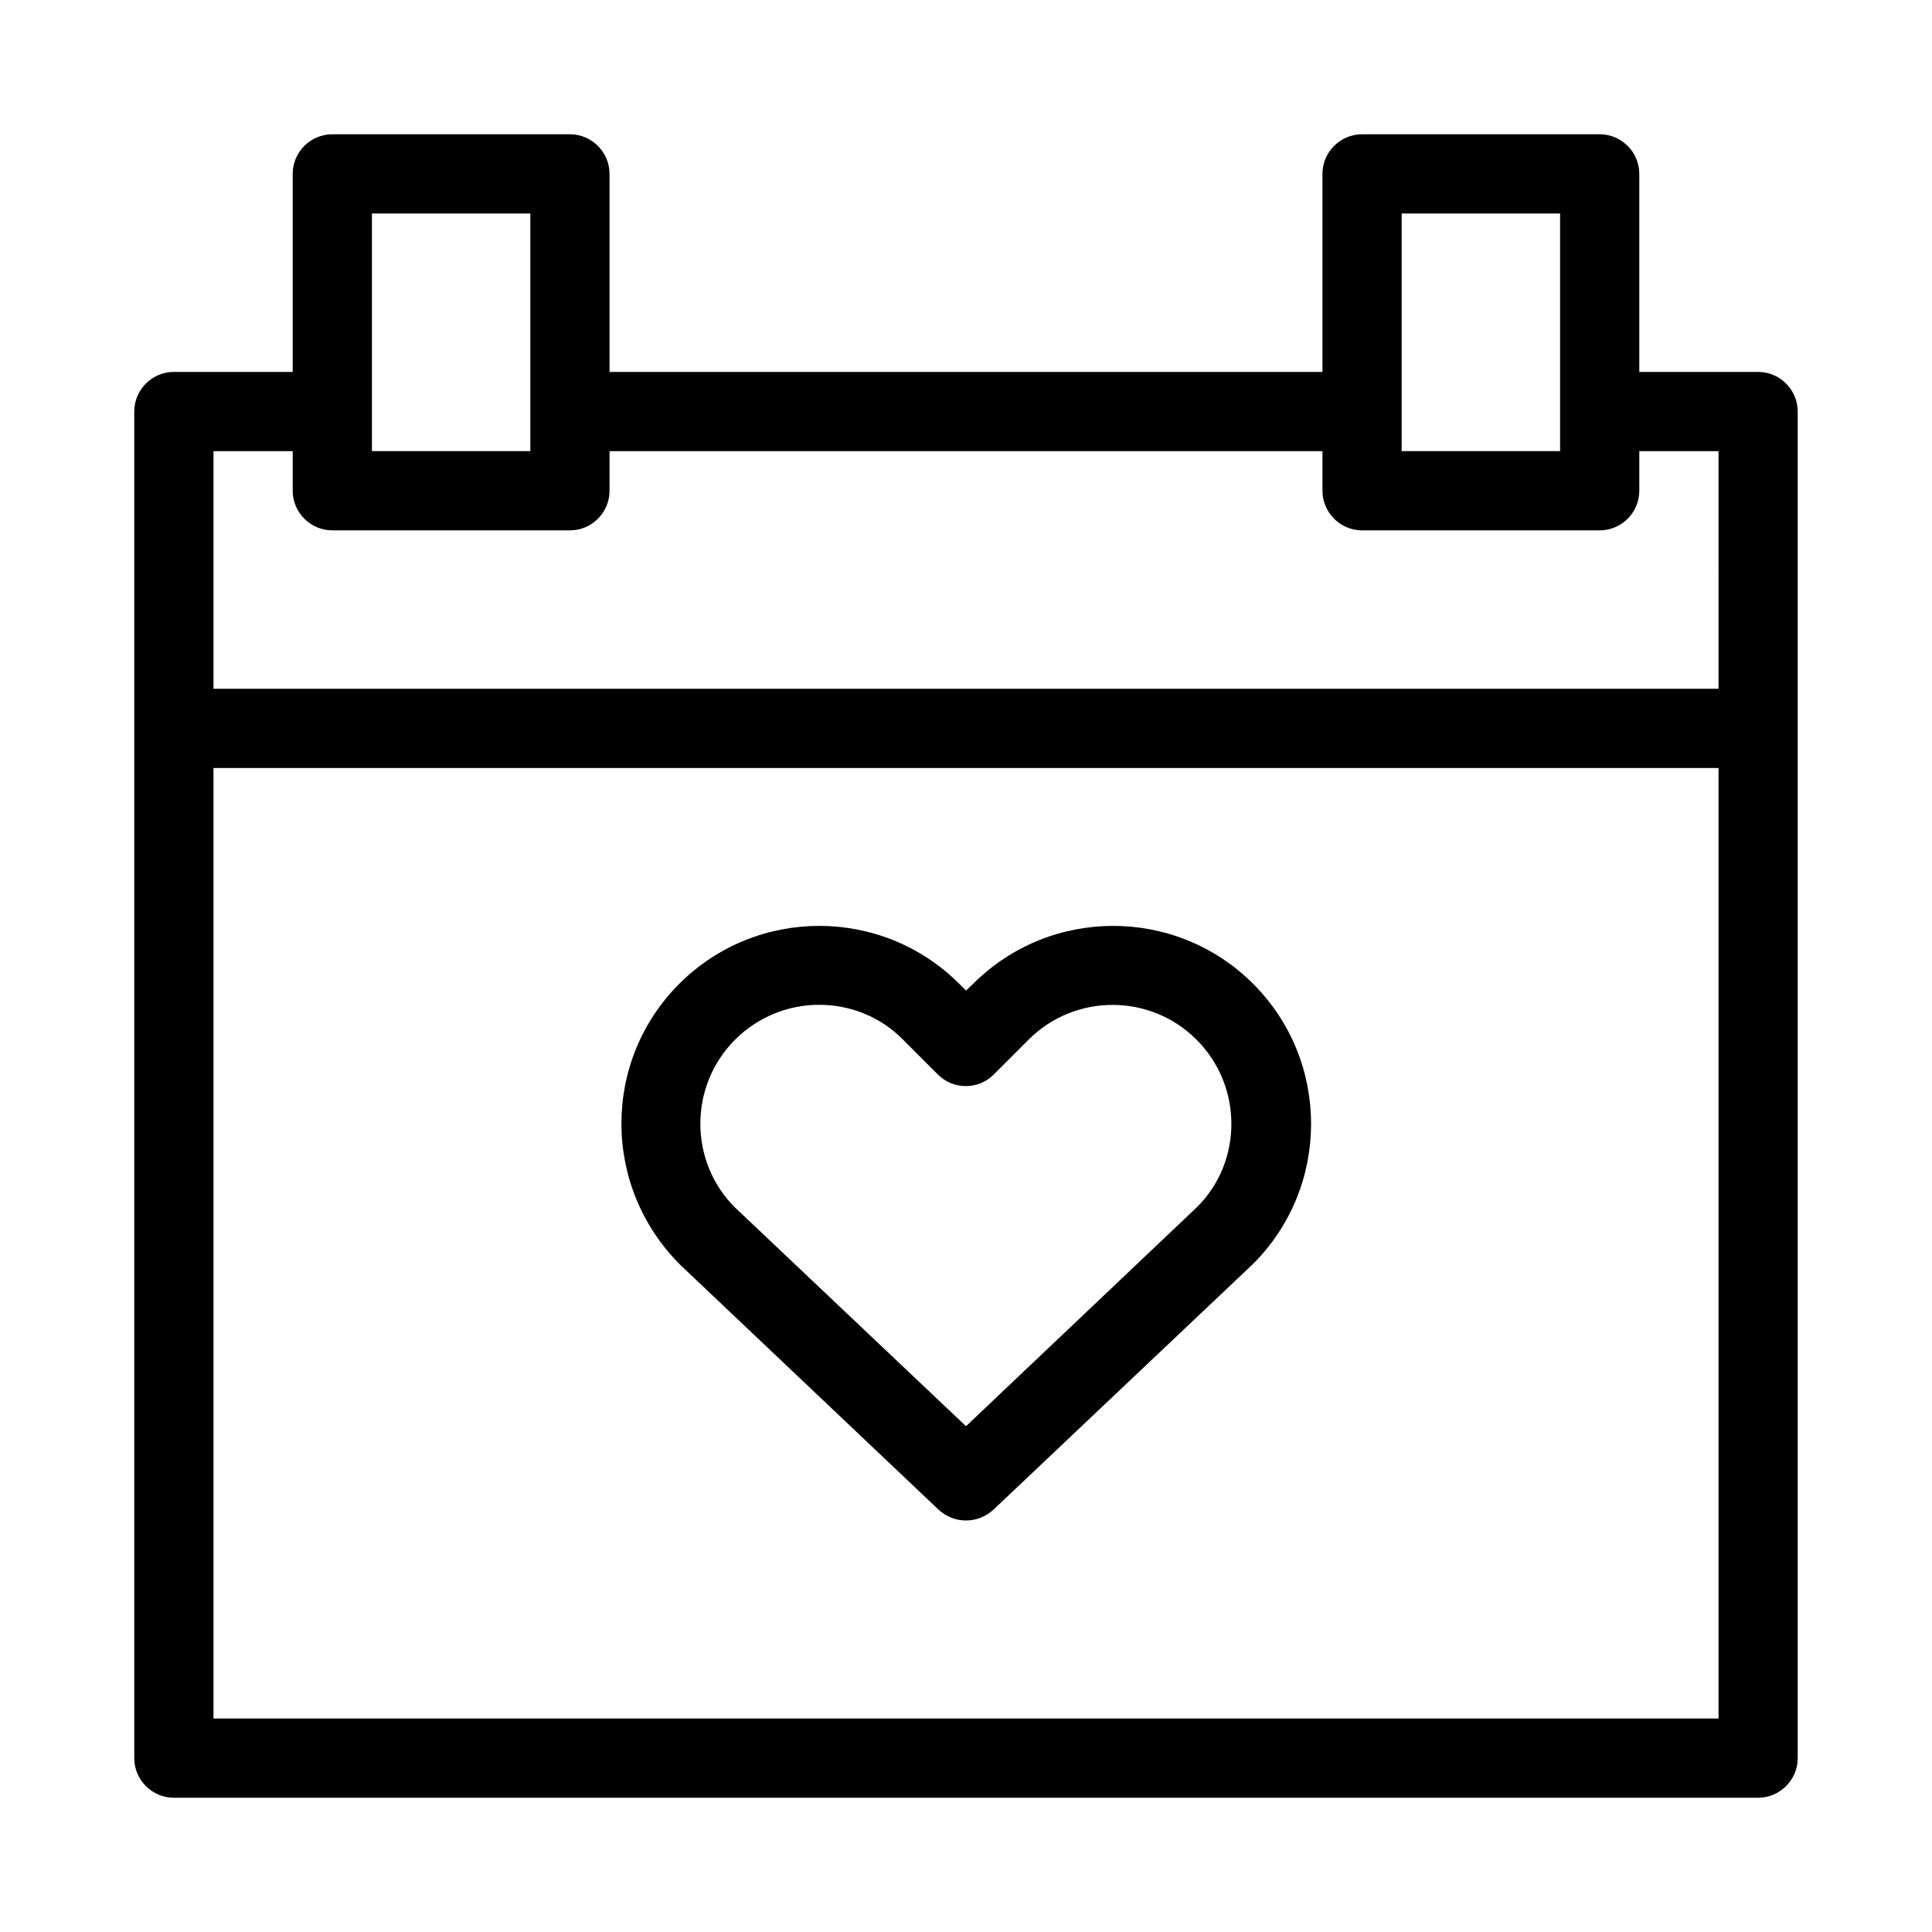
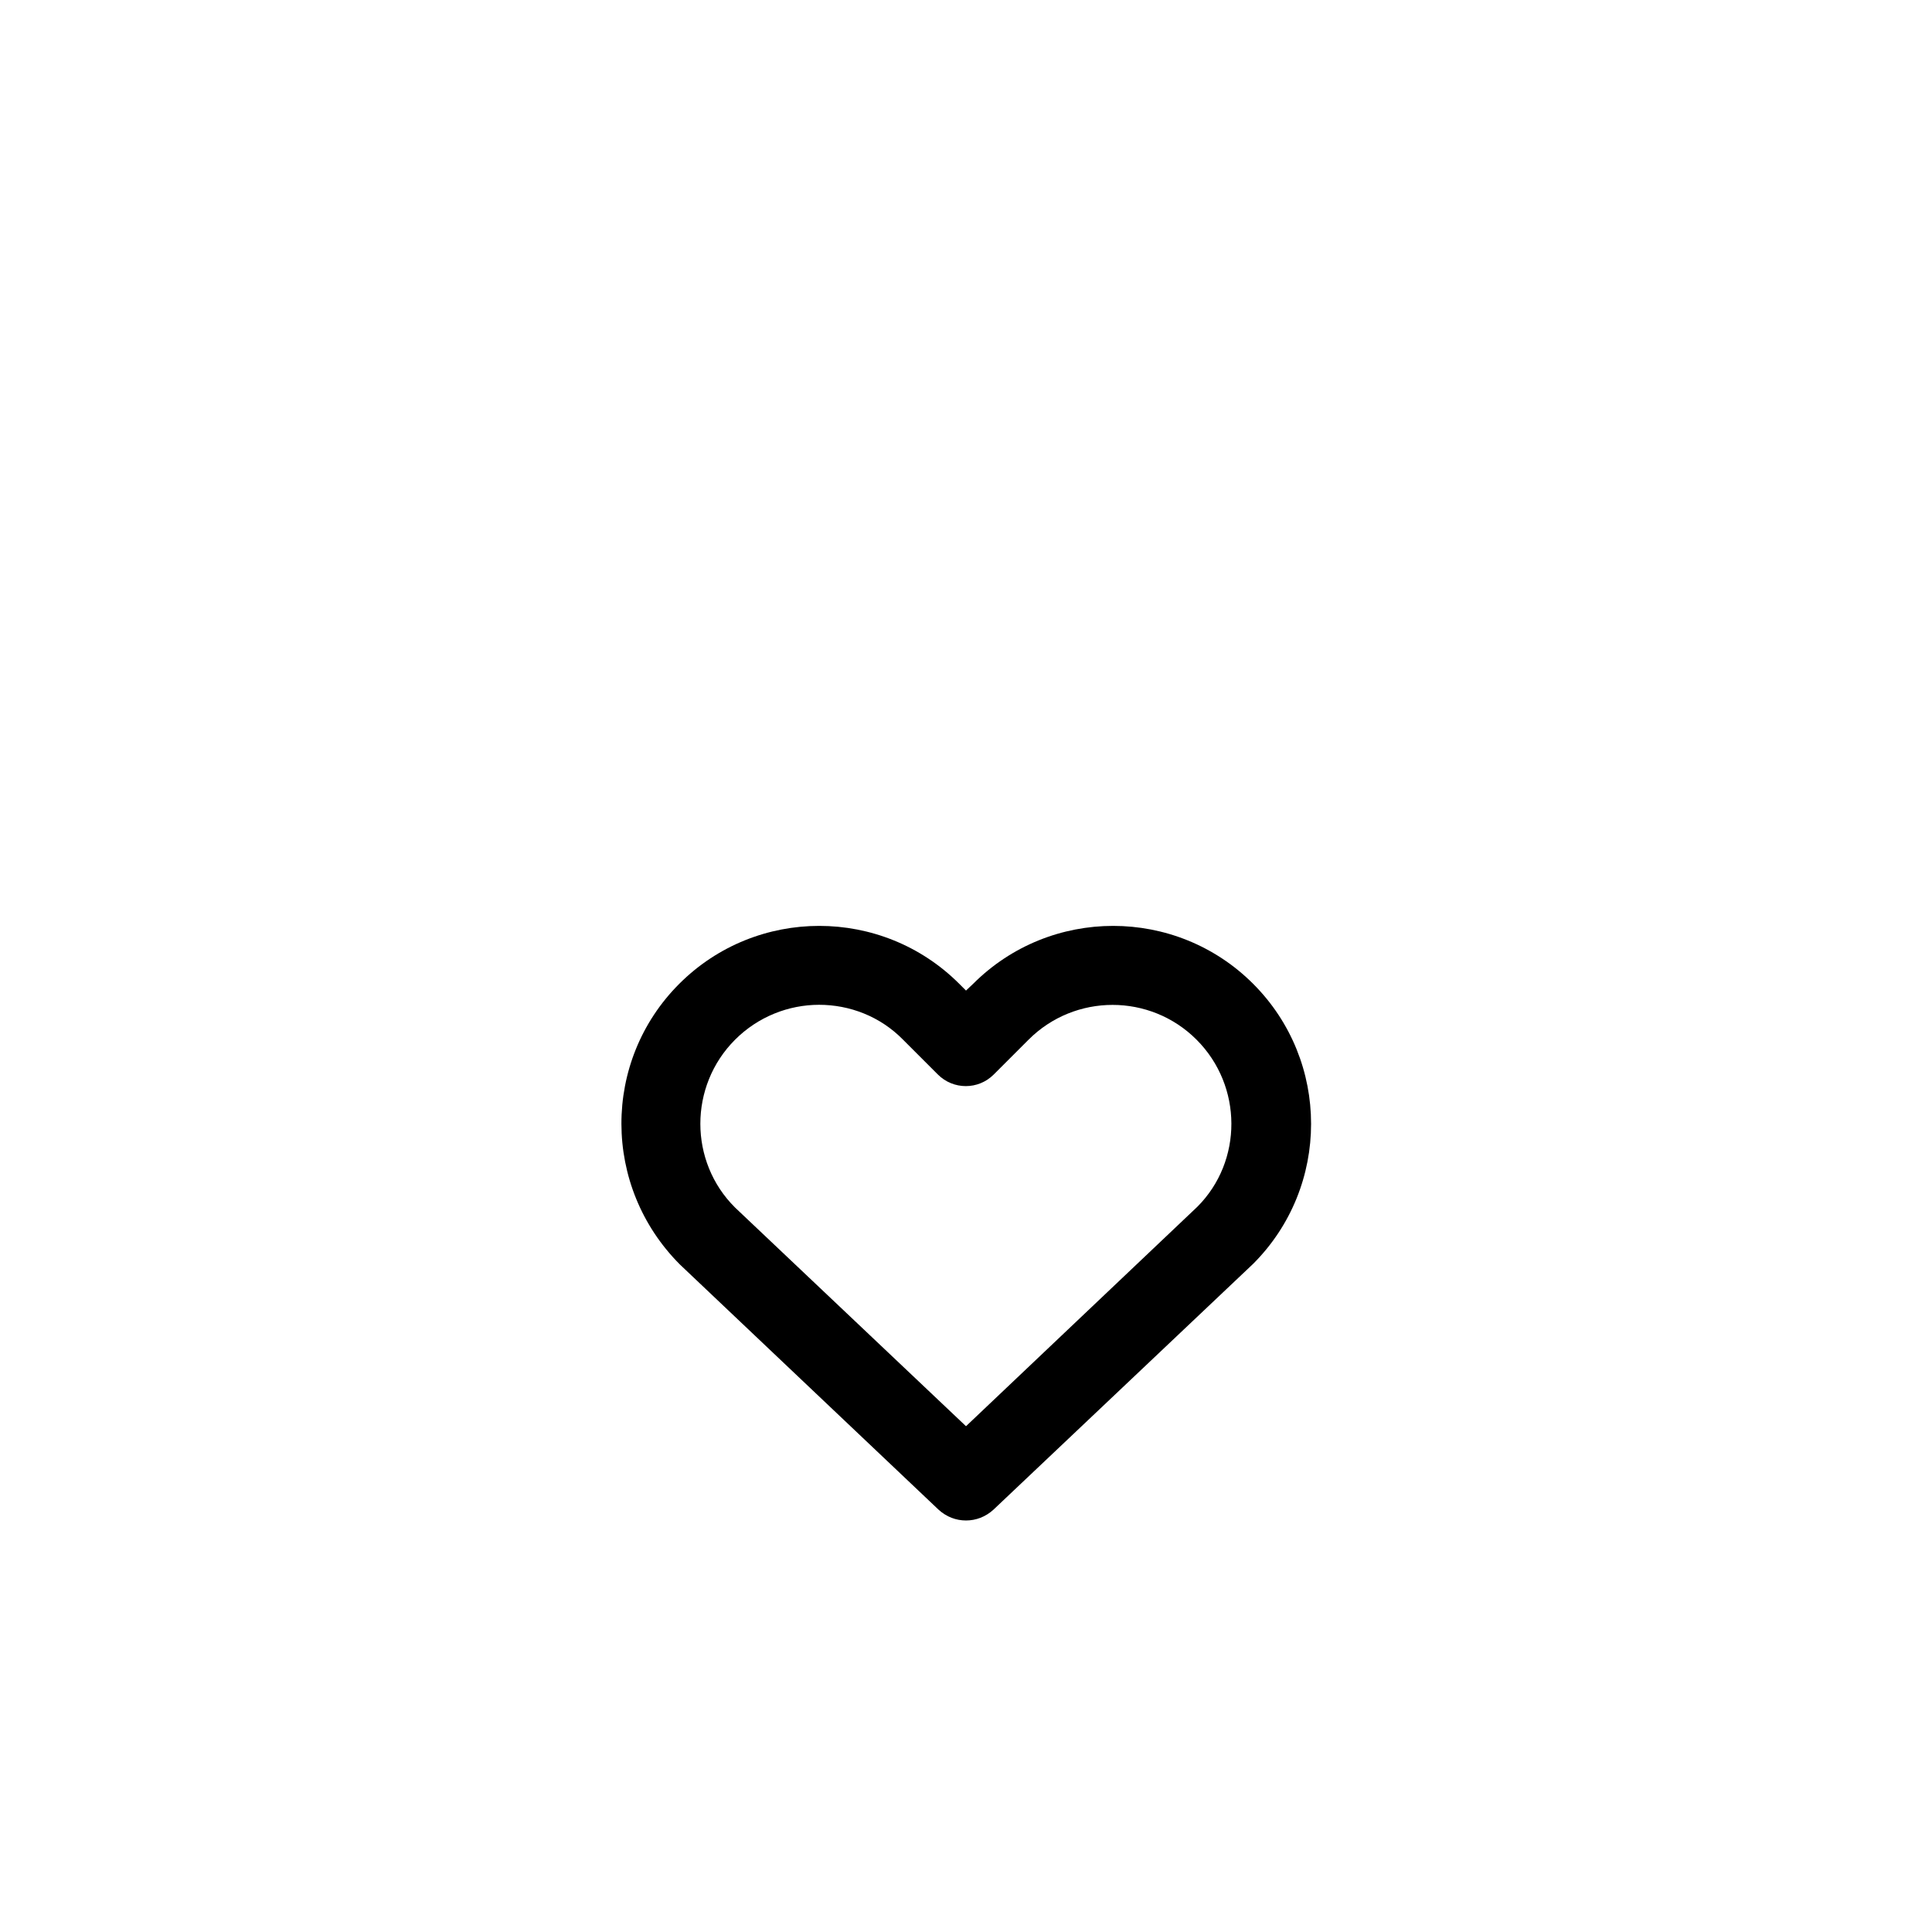
<svg xmlns="http://www.w3.org/2000/svg" fill="#000000" width="800px" height="800px" version="1.1" viewBox="144 144 512 512">
  <g>
    <path d="m392.76 544.11c2.098 1.891 4.617 2.832 7.242 2.832s5.144-0.945 7.242-2.832l68.855-65.18c20.469-20.469 20.469-53.738 0-74.207s-53.738-20.469-74.207 0l-1.891 1.785-1.785-1.785c-20.469-20.469-53.738-20.469-74.207 0s-20.469 53.738 0.211 74.418zm-53.949-124.59c6.086-6.086 14.168-9.238 22.25-9.238 8.082 0 16.164 3.043 22.25 9.238l9.238 9.238c4.094 4.094 10.707 4.094 14.801 0l9.238-9.238c12.281-12.281 32.223-12.281 44.504 0s12.281 32.223 0.211 44.293l-61.301 58.148-61.191-57.938c-12.281-12.176-12.281-32.223 0-44.504z" />
-     <path d="m609.92 242.56h-31.488v-52.48c0-5.773-4.723-10.496-10.496-10.496h-62.977c-5.773 0-10.496 4.723-10.496 10.496v52.48h-188.93v-52.48c0-5.773-4.723-10.496-10.496-10.496h-62.977c-5.773 0-10.496 4.723-10.496 10.496v52.48h-31.488c-5.773 0-10.496 4.723-10.496 10.496v356.87c0 5.773 4.723 10.496 10.496 10.496h419.84c5.773 0 10.496-4.723 10.496-10.496v-356.87c0-5.773-4.723-10.496-10.496-10.496zm-94.465-41.984h41.984v62.977h-41.984zm-272.89 0h41.984v62.977h-41.984zm356.86 398.85h-398.85v-251.9h398.85zm0-272.89h-398.85v-62.977h20.992v10.496c0 5.773 4.723 10.496 10.496 10.496h62.977c5.773 0 10.496-4.723 10.496-10.496v-10.496h188.93v10.496c0 5.773 4.723 10.496 10.496 10.496h62.977c5.773 0 10.496-4.723 10.496-10.496v-10.496h20.992z" />
  </g>
</svg>